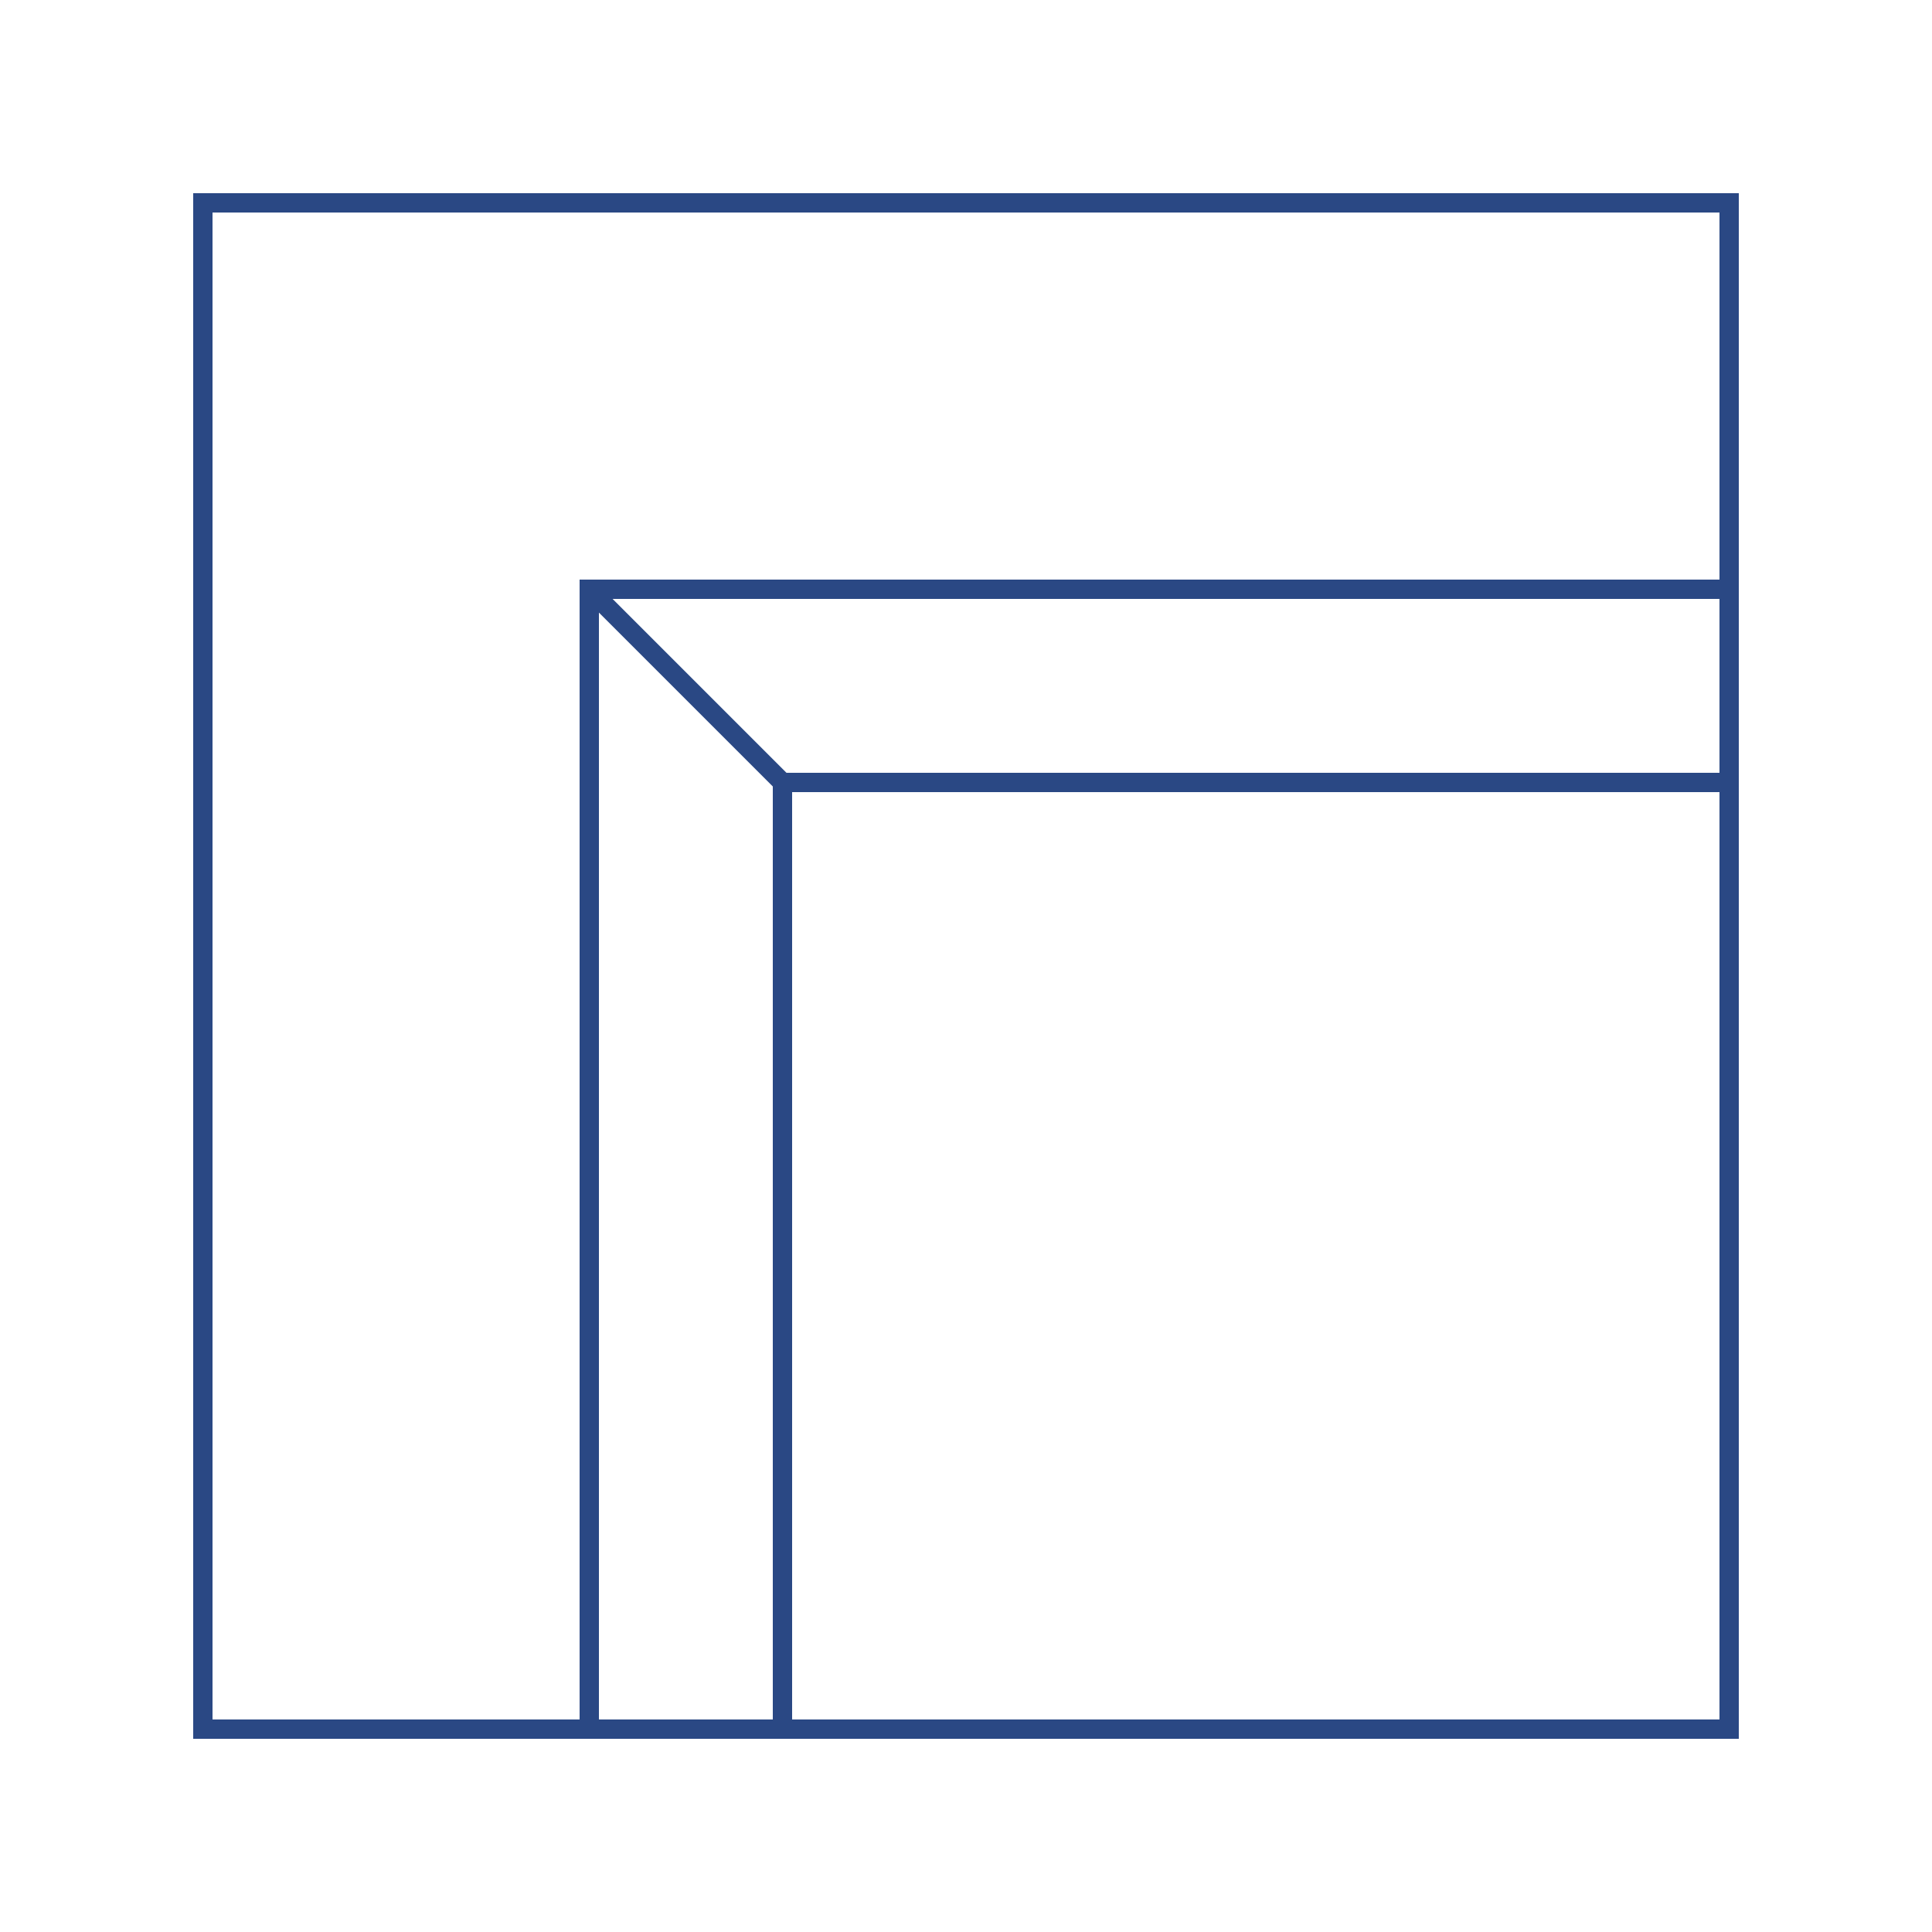
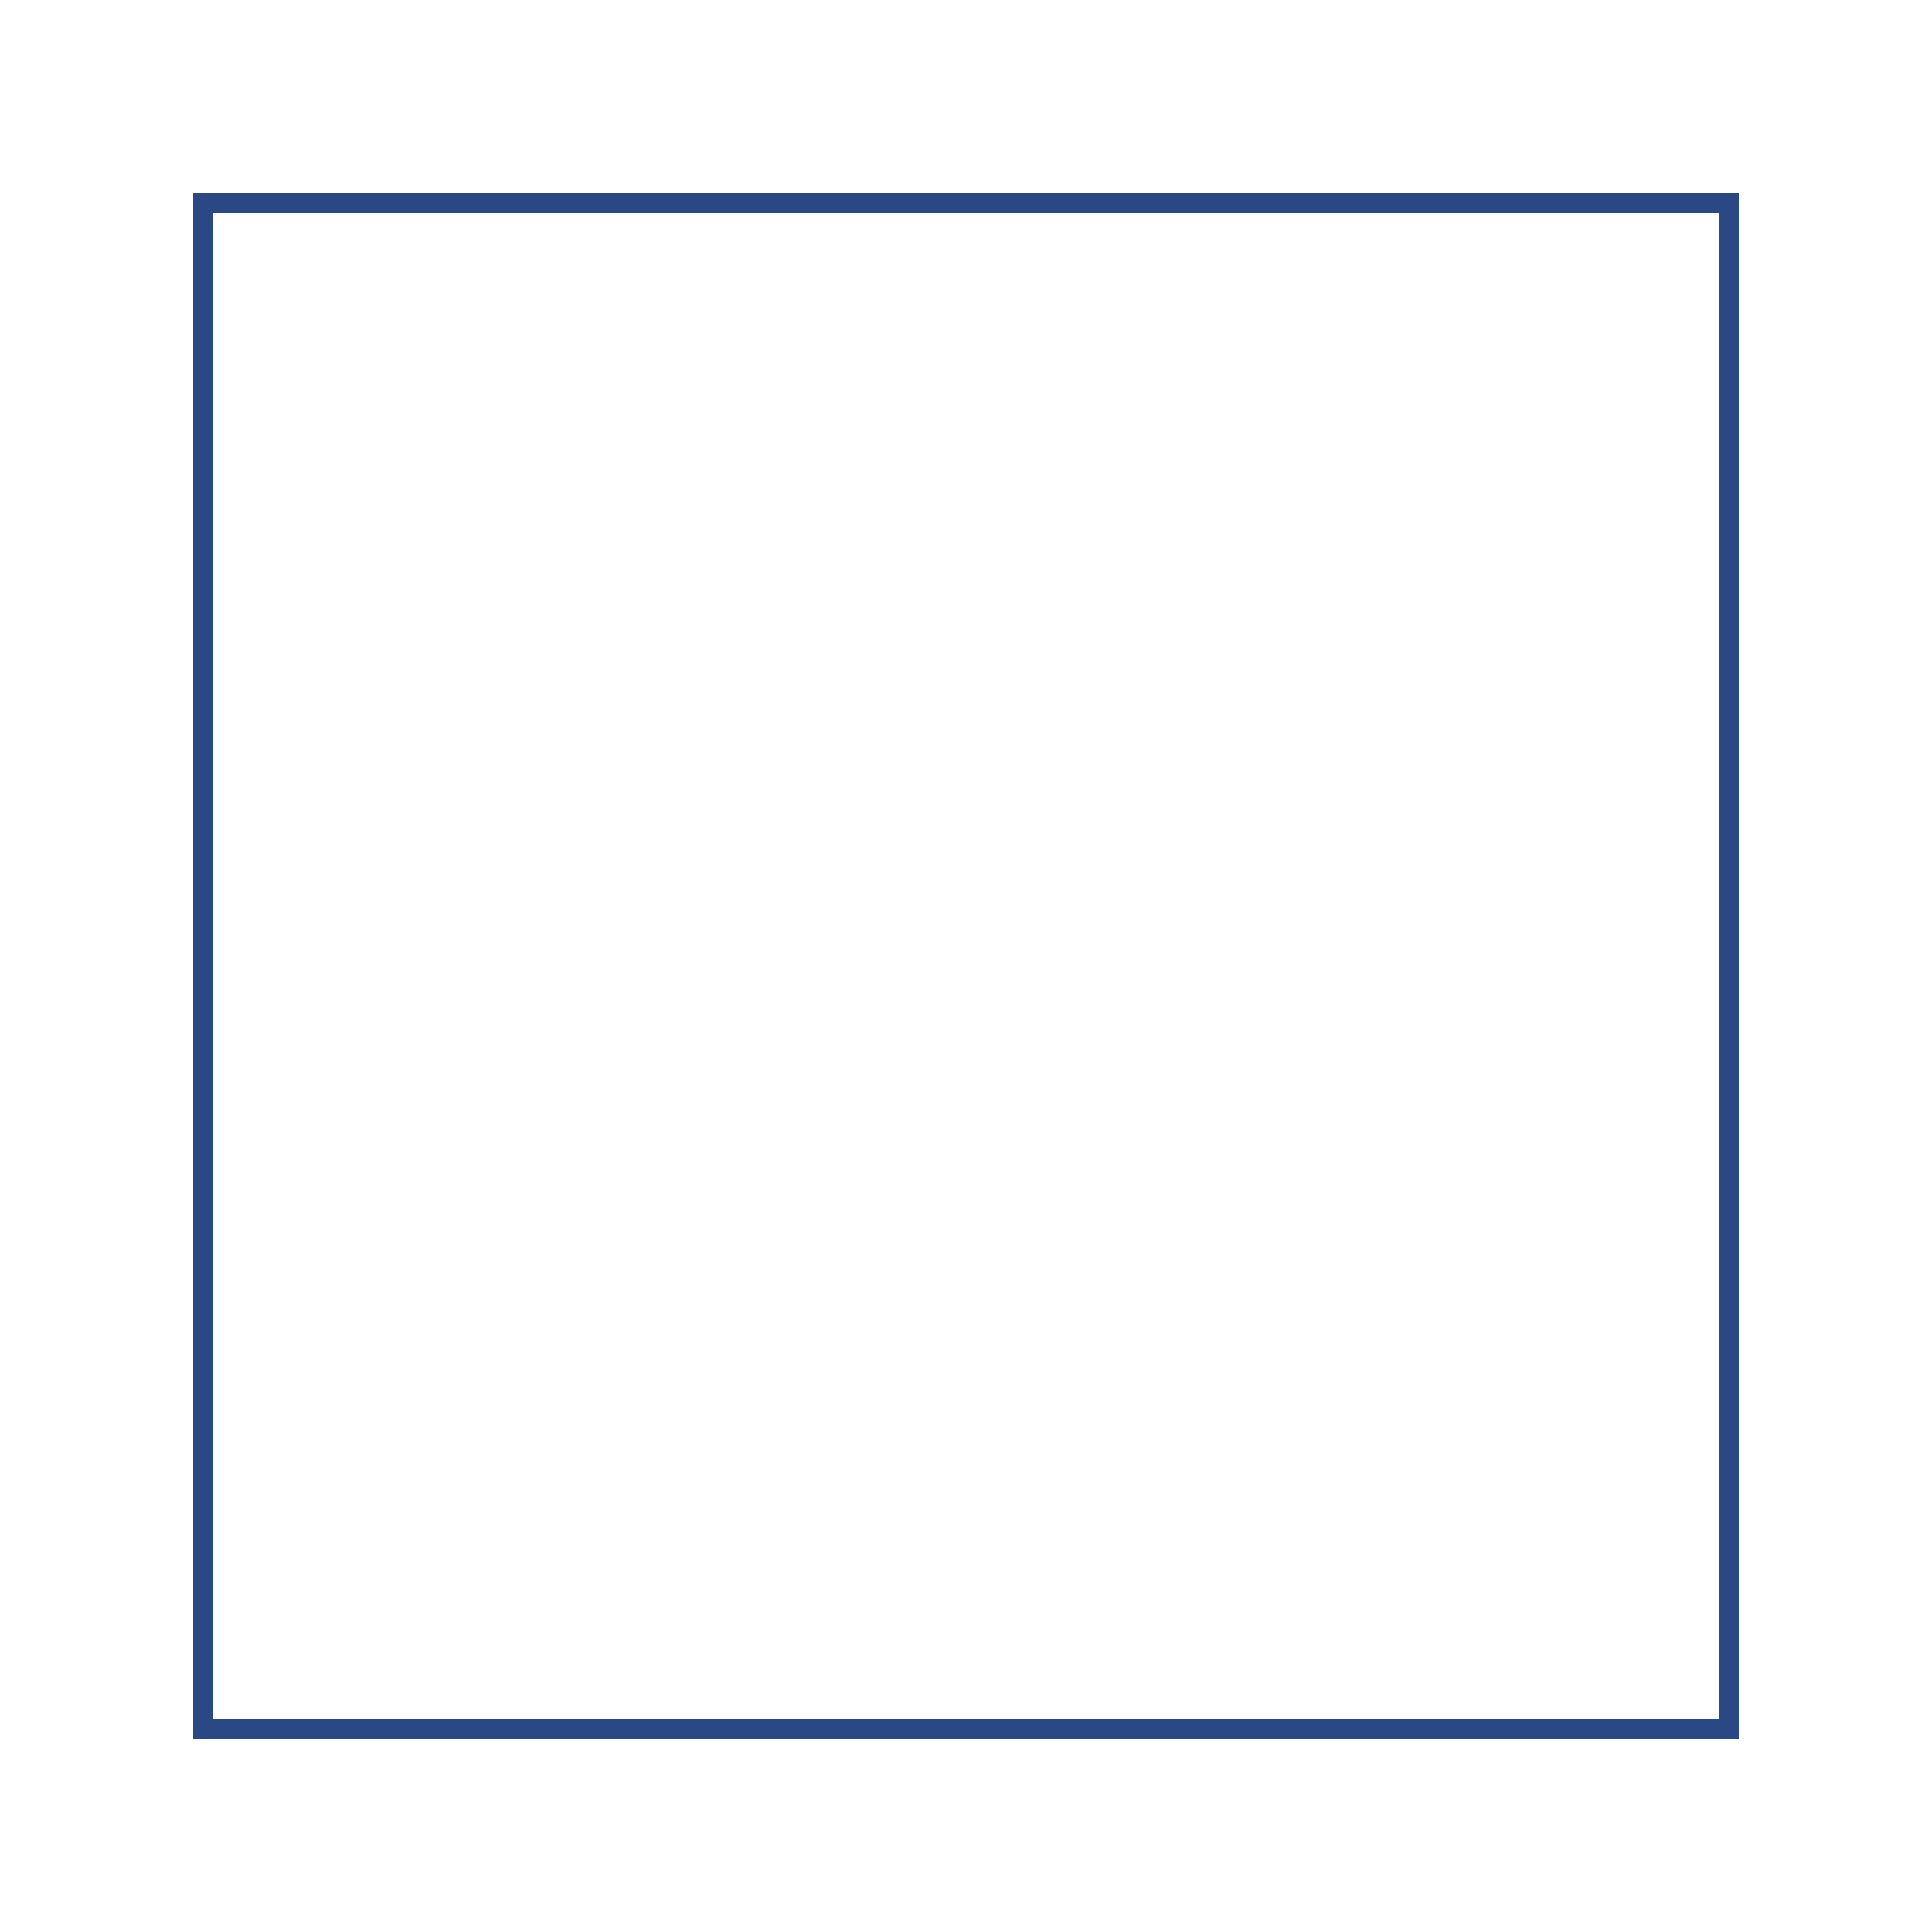
<svg xmlns="http://www.w3.org/2000/svg" width="100" height="100" viewBox="0 0 100 100" fill="none">
-   <rect width="100" height="100" fill="white" />
  <rect x="10.5" y="10.5" width="79" height="79" stroke="#2A4884" />
-   <path fill-rule="evenodd" clip-rule="evenodd" d="M31.707 31L40.707 40H41H89V31H31.707ZM40 40.707L31 31.707V89H40V41V40.707ZM89 89H41V41H89V89ZM31 90H40H41H89H90V89V41V40V31V30H89H31H30V31V89V90H31Z" fill="#2A4884" />
</svg>